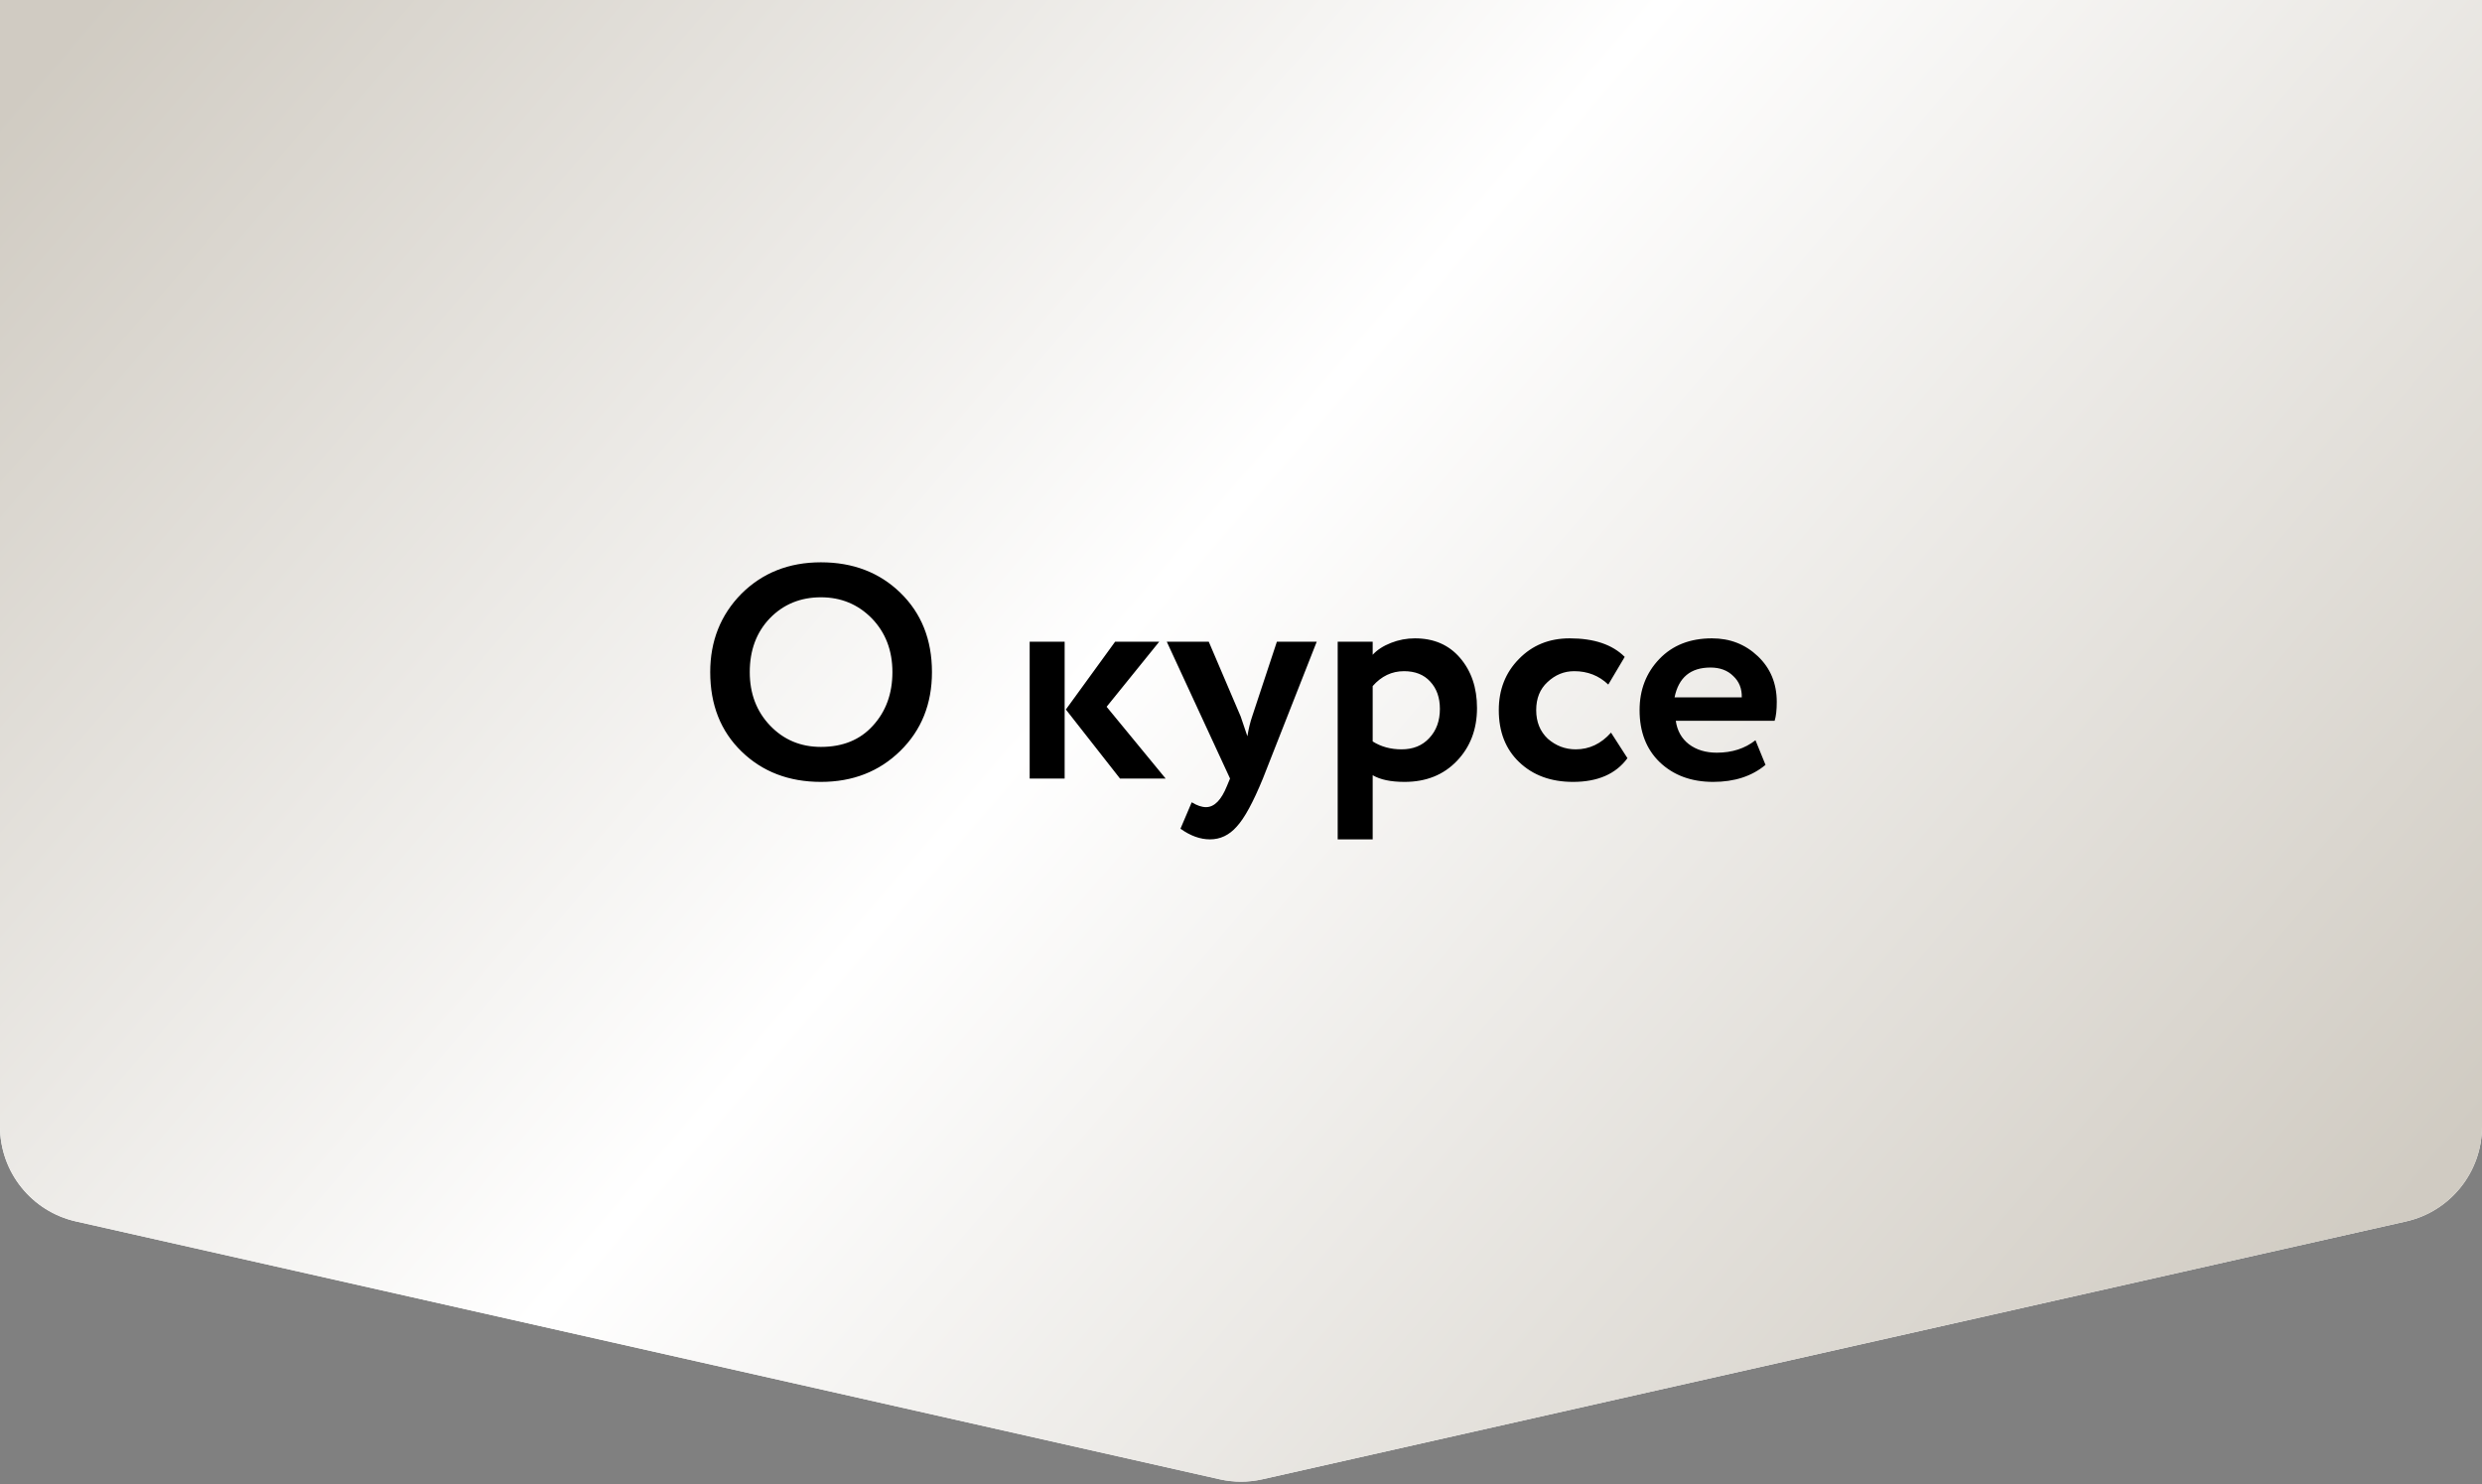
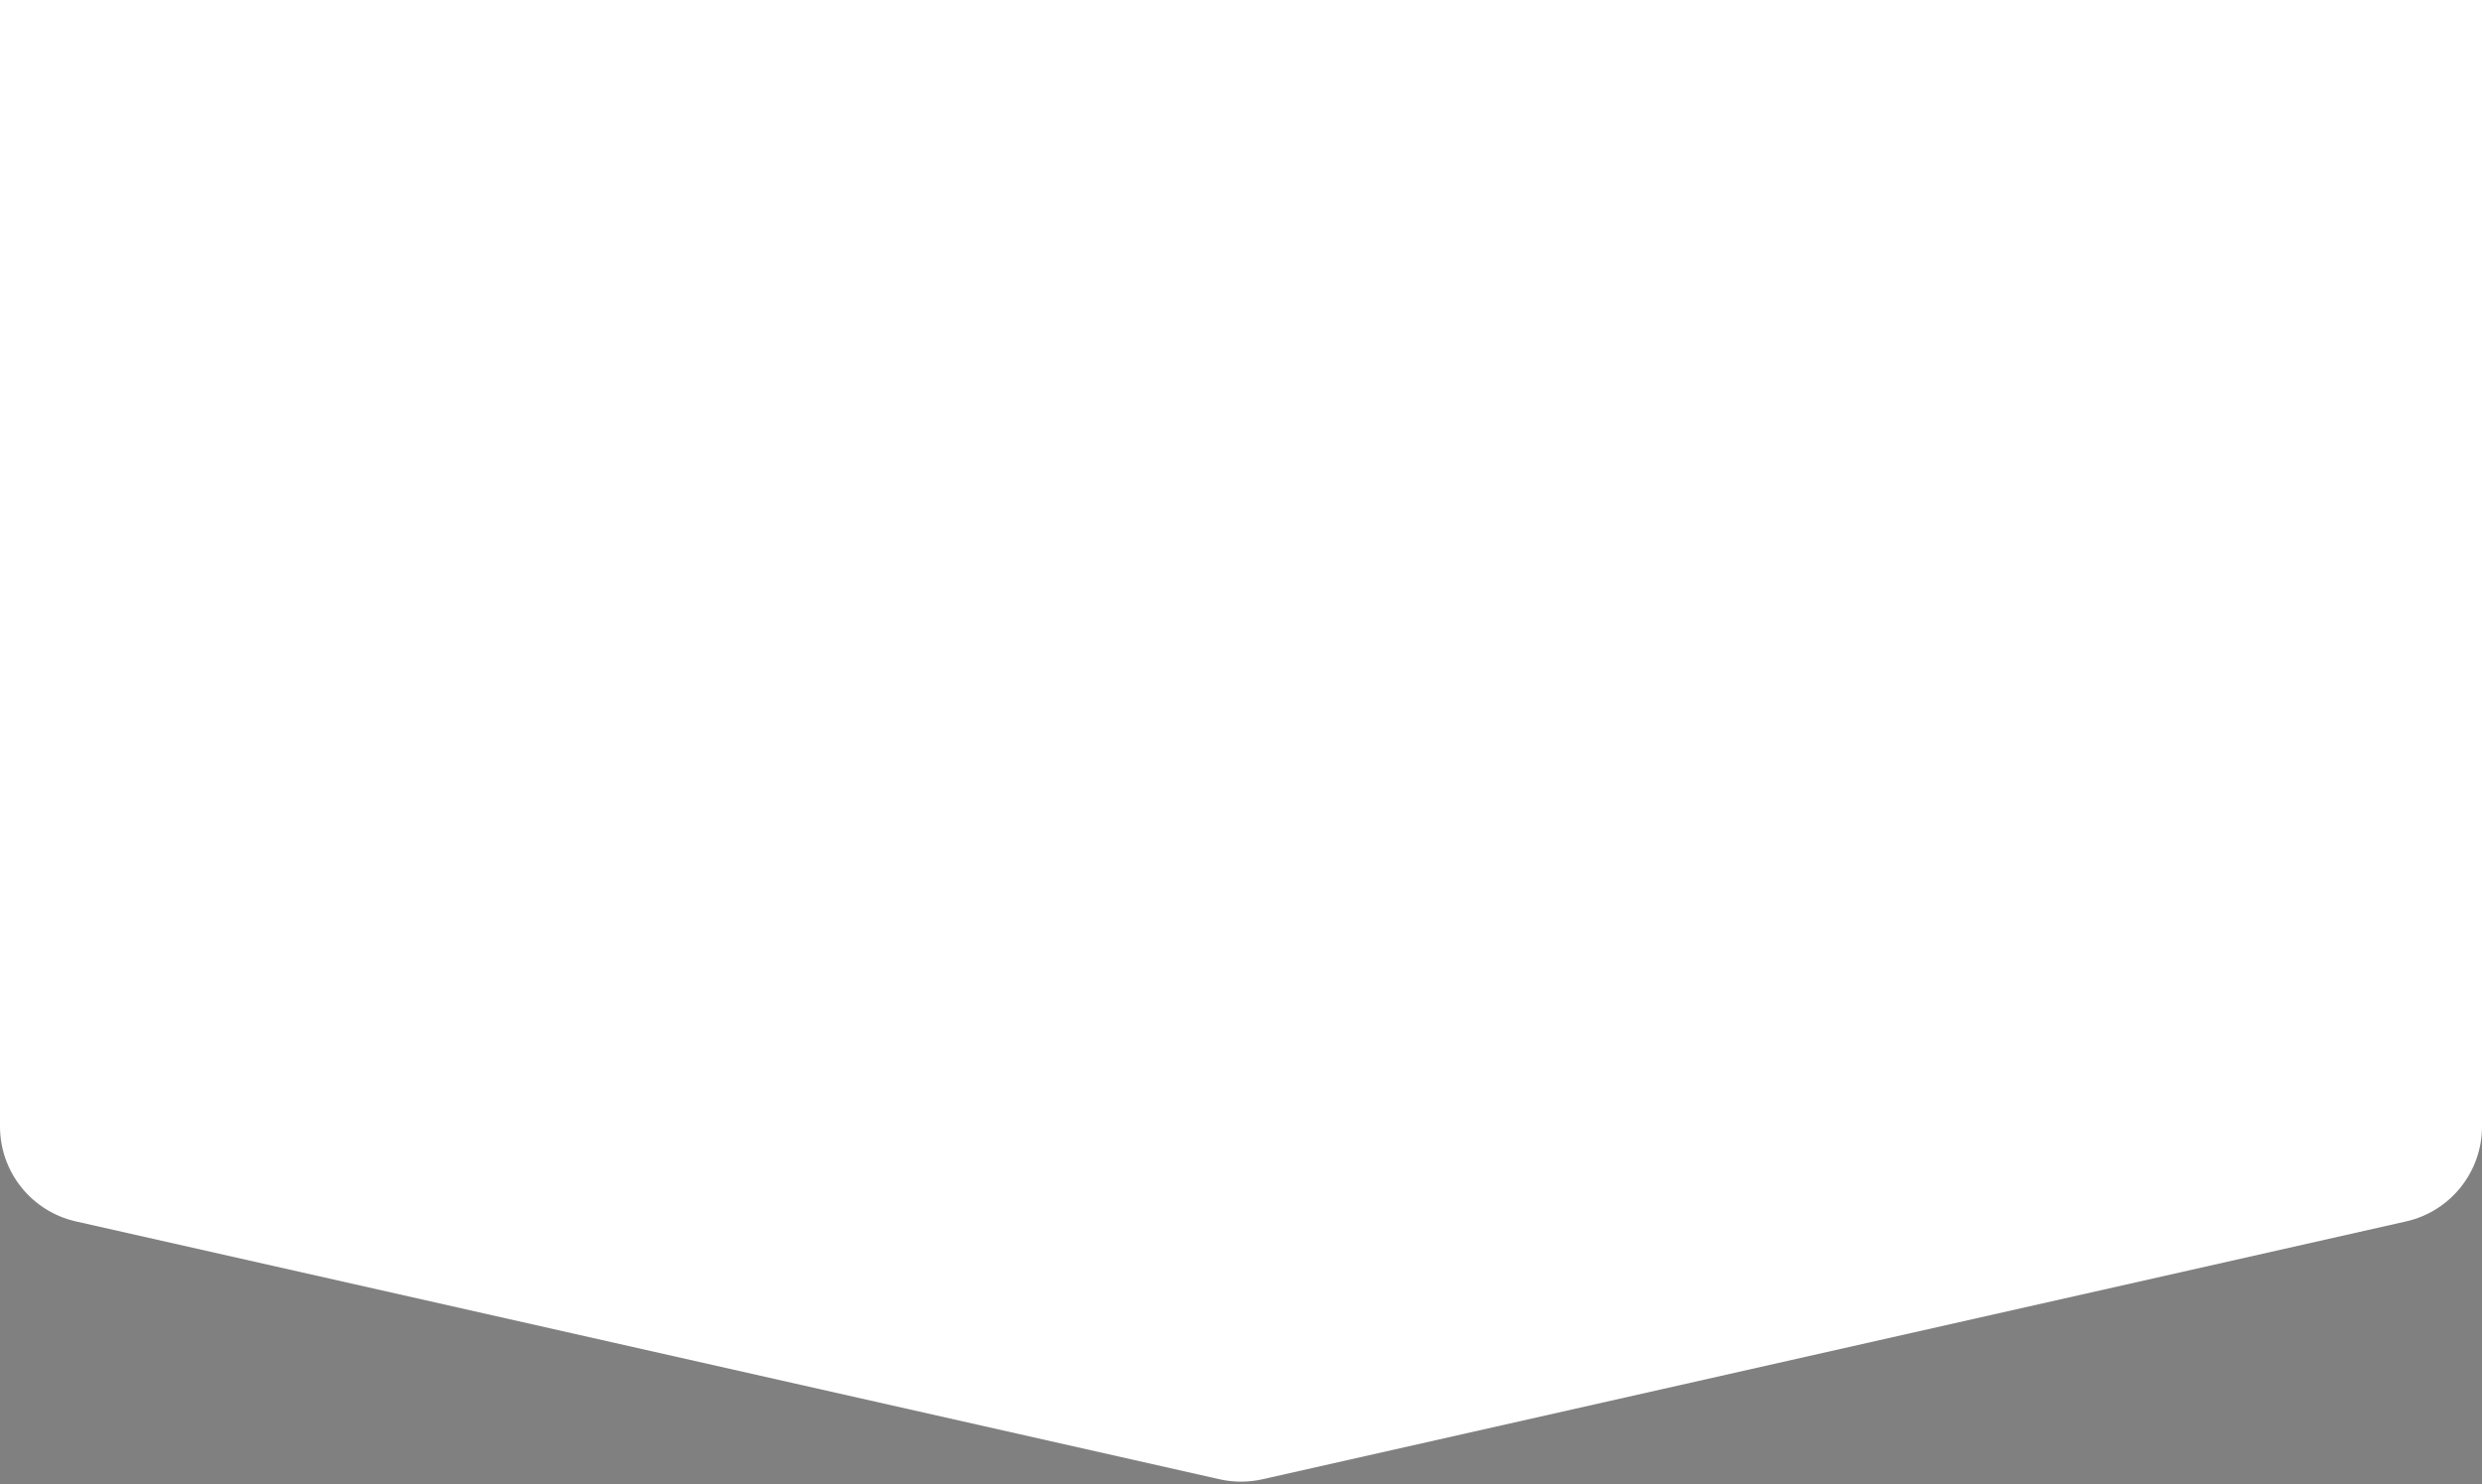
<svg xmlns="http://www.w3.org/2000/svg" width="816" height="488" viewBox="0 0 816 488" fill="none">
  <rect x="0" y="0" width="816" height="488" fill="#808080" stroke="none" />
  <path d="M0 0H816V370.412C816 385.373 805.634 398.338 791.039 401.628L415.039 486.413C410.405 487.458 405.595 487.458 400.961 486.413L24.961 401.628C10.366 398.338 0 385.373 0 370.412V0Z" fill="white" />
-   <path d="M0 0H816V370.412C816 385.373 805.634 398.338 791.039 401.628L415.039 486.413C410.405 487.458 405.595 487.458 400.961 486.413L24.961 401.628C10.366 398.338 0 385.373 0 370.412V0Z" fill="url(#paint0_linear_2_536)" />
-   <path d="M233.496 221C233.496 210.8 236.896 202.233 243.696 195.3C250.629 188.367 259.363 184.9 269.896 184.9C280.429 184.9 289.129 188.233 295.996 194.9C302.929 201.633 306.396 210.333 306.396 221C306.396 231.467 302.929 240.1 295.996 246.9C289.063 253.7 280.363 257.1 269.896 257.1C259.363 257.1 250.663 253.767 243.796 247.1C236.929 240.433 233.496 231.733 233.496 221ZM246.496 221C246.496 228.067 248.729 233.933 253.196 238.6C257.663 243.267 263.229 245.6 269.896 245.6C277.096 245.6 282.796 243.267 286.996 238.6C291.263 233.933 293.396 228.067 293.396 221C293.396 213.867 291.129 207.967 286.596 203.3C282.063 198.7 276.496 196.4 269.896 196.4C263.163 196.4 257.563 198.7 253.096 203.3C248.696 207.9 246.496 213.8 246.496 221ZM366.621 211H381.121L363.821 232.4L383.221 256H368.221L350.421 233.3L366.621 211ZM350.021 256H338.521V211H350.021V256ZM419.798 211H432.898L415.198 256C411.998 263.8 409.131 269.067 406.598 271.8C404.131 274.6 401.198 276 397.798 276C394.598 276 391.364 274.833 388.098 272.5L391.798 263.8C393.531 264.867 395.098 265.4 396.498 265.4C399.231 265.4 401.531 263.067 403.398 258.4L404.398 256L383.598 211H397.398L407.898 235.6C408.031 235.933 408.764 238.1 410.098 242.1C410.498 239.633 411.031 237.433 411.698 235.5L419.798 211ZM451.291 276H439.791V211H451.291V215.3C452.757 213.7 454.757 212.4 457.291 211.4C459.824 210.4 462.457 209.9 465.191 209.9C471.391 209.9 476.324 212.033 479.991 216.3C483.724 220.633 485.591 226.133 485.591 232.8C485.591 239.8 483.391 245.6 478.991 250.2C474.591 254.8 468.857 257.1 461.791 257.1C457.257 257.1 453.757 256.367 451.291 254.9V276ZM461.591 220.7C457.591 220.7 454.157 222.333 451.291 225.6V243.8C454.024 245.533 457.191 246.4 460.791 246.4C464.591 246.4 467.624 245.167 469.891 242.7C472.224 240.233 473.391 237.033 473.391 233.1C473.391 229.367 472.324 226.367 470.191 224.1C468.124 221.833 465.257 220.7 461.591 220.7ZM529.652 240.9L535.052 249.3C531.252 254.5 525.286 257.1 517.152 257.1C509.886 257.1 503.986 254.933 499.452 250.6C494.986 246.333 492.752 240.633 492.752 233.5C492.752 226.767 494.952 221.167 499.352 216.7C503.752 212.167 509.319 209.9 516.052 209.9C524.052 209.9 530.086 211.933 534.152 216L528.752 225.1C525.686 222.167 521.952 220.7 517.552 220.7C514.219 220.7 511.286 221.9 508.752 224.3C506.286 226.567 505.052 229.633 505.052 233.5C505.052 237.367 506.319 240.5 508.852 242.9C511.519 245.233 514.586 246.4 518.052 246.4C522.519 246.4 526.386 244.567 529.652 240.9ZM577.141 243.4L580.441 251.5C575.975 255.233 570.241 257.1 563.241 257.1C556.041 257.1 550.175 254.933 545.641 250.6C541.241 246.333 539.041 240.633 539.041 233.5C539.041 226.833 541.208 221.233 545.541 216.7C549.875 212.167 555.641 209.9 562.841 209.9C568.775 209.9 573.808 211.867 577.941 215.8C582.075 219.733 584.141 224.733 584.141 230.8C584.141 233.467 583.908 235.533 583.441 237H550.941C551.408 240.267 552.841 242.833 555.241 244.7C557.708 246.567 560.775 247.5 564.441 247.5C569.441 247.5 573.675 246.133 577.141 243.4ZM562.341 219.5C555.808 219.5 551.875 222.767 550.541 229.3H572.641C572.708 226.433 571.775 224.1 569.841 222.3C567.975 220.433 565.475 219.5 562.341 219.5Z" fill="black" />
  <defs>
    <linearGradient id="paint0_linear_2_536" x1="18.269" y1="16.116" x2="651.01" y2="559.698" gradientUnits="userSpaceOnUse">
      <stop stop-color="#D0CBC2" />
      <stop offset="0.469" stop-color="white" />
      <stop offset="1" stop-color="#D0CBC2" />
    </linearGradient>
  </defs>
</svg>